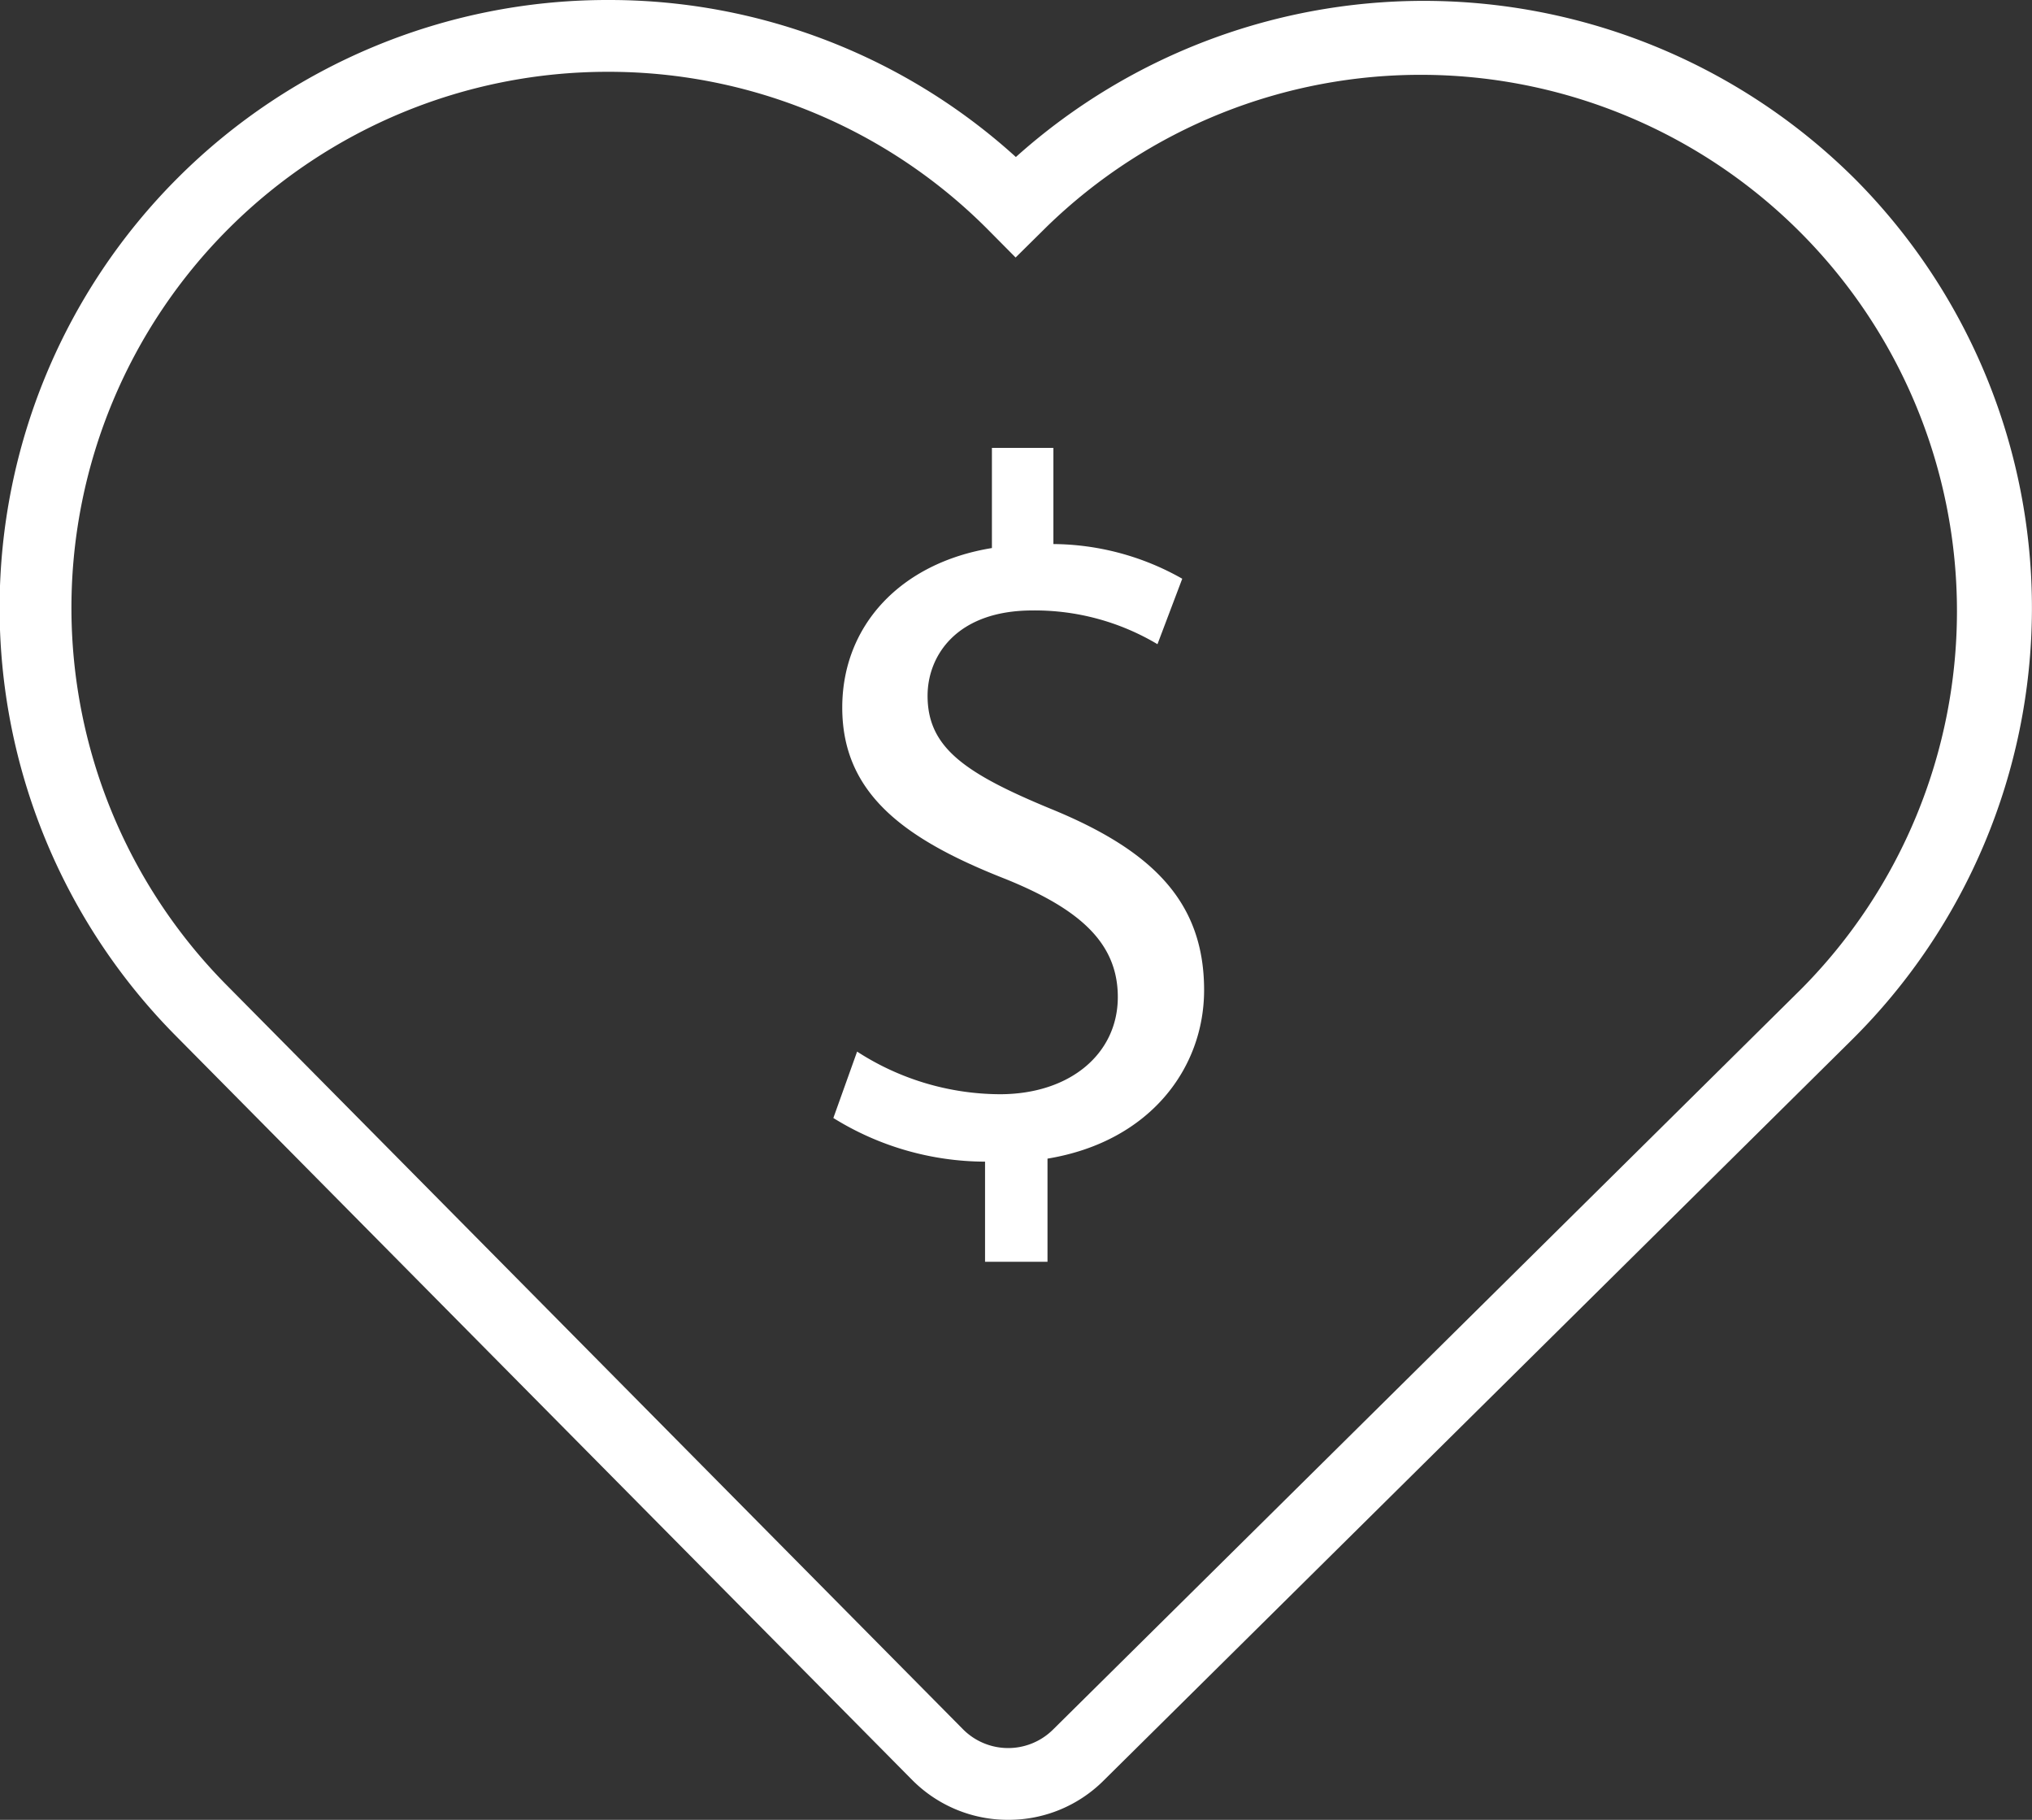
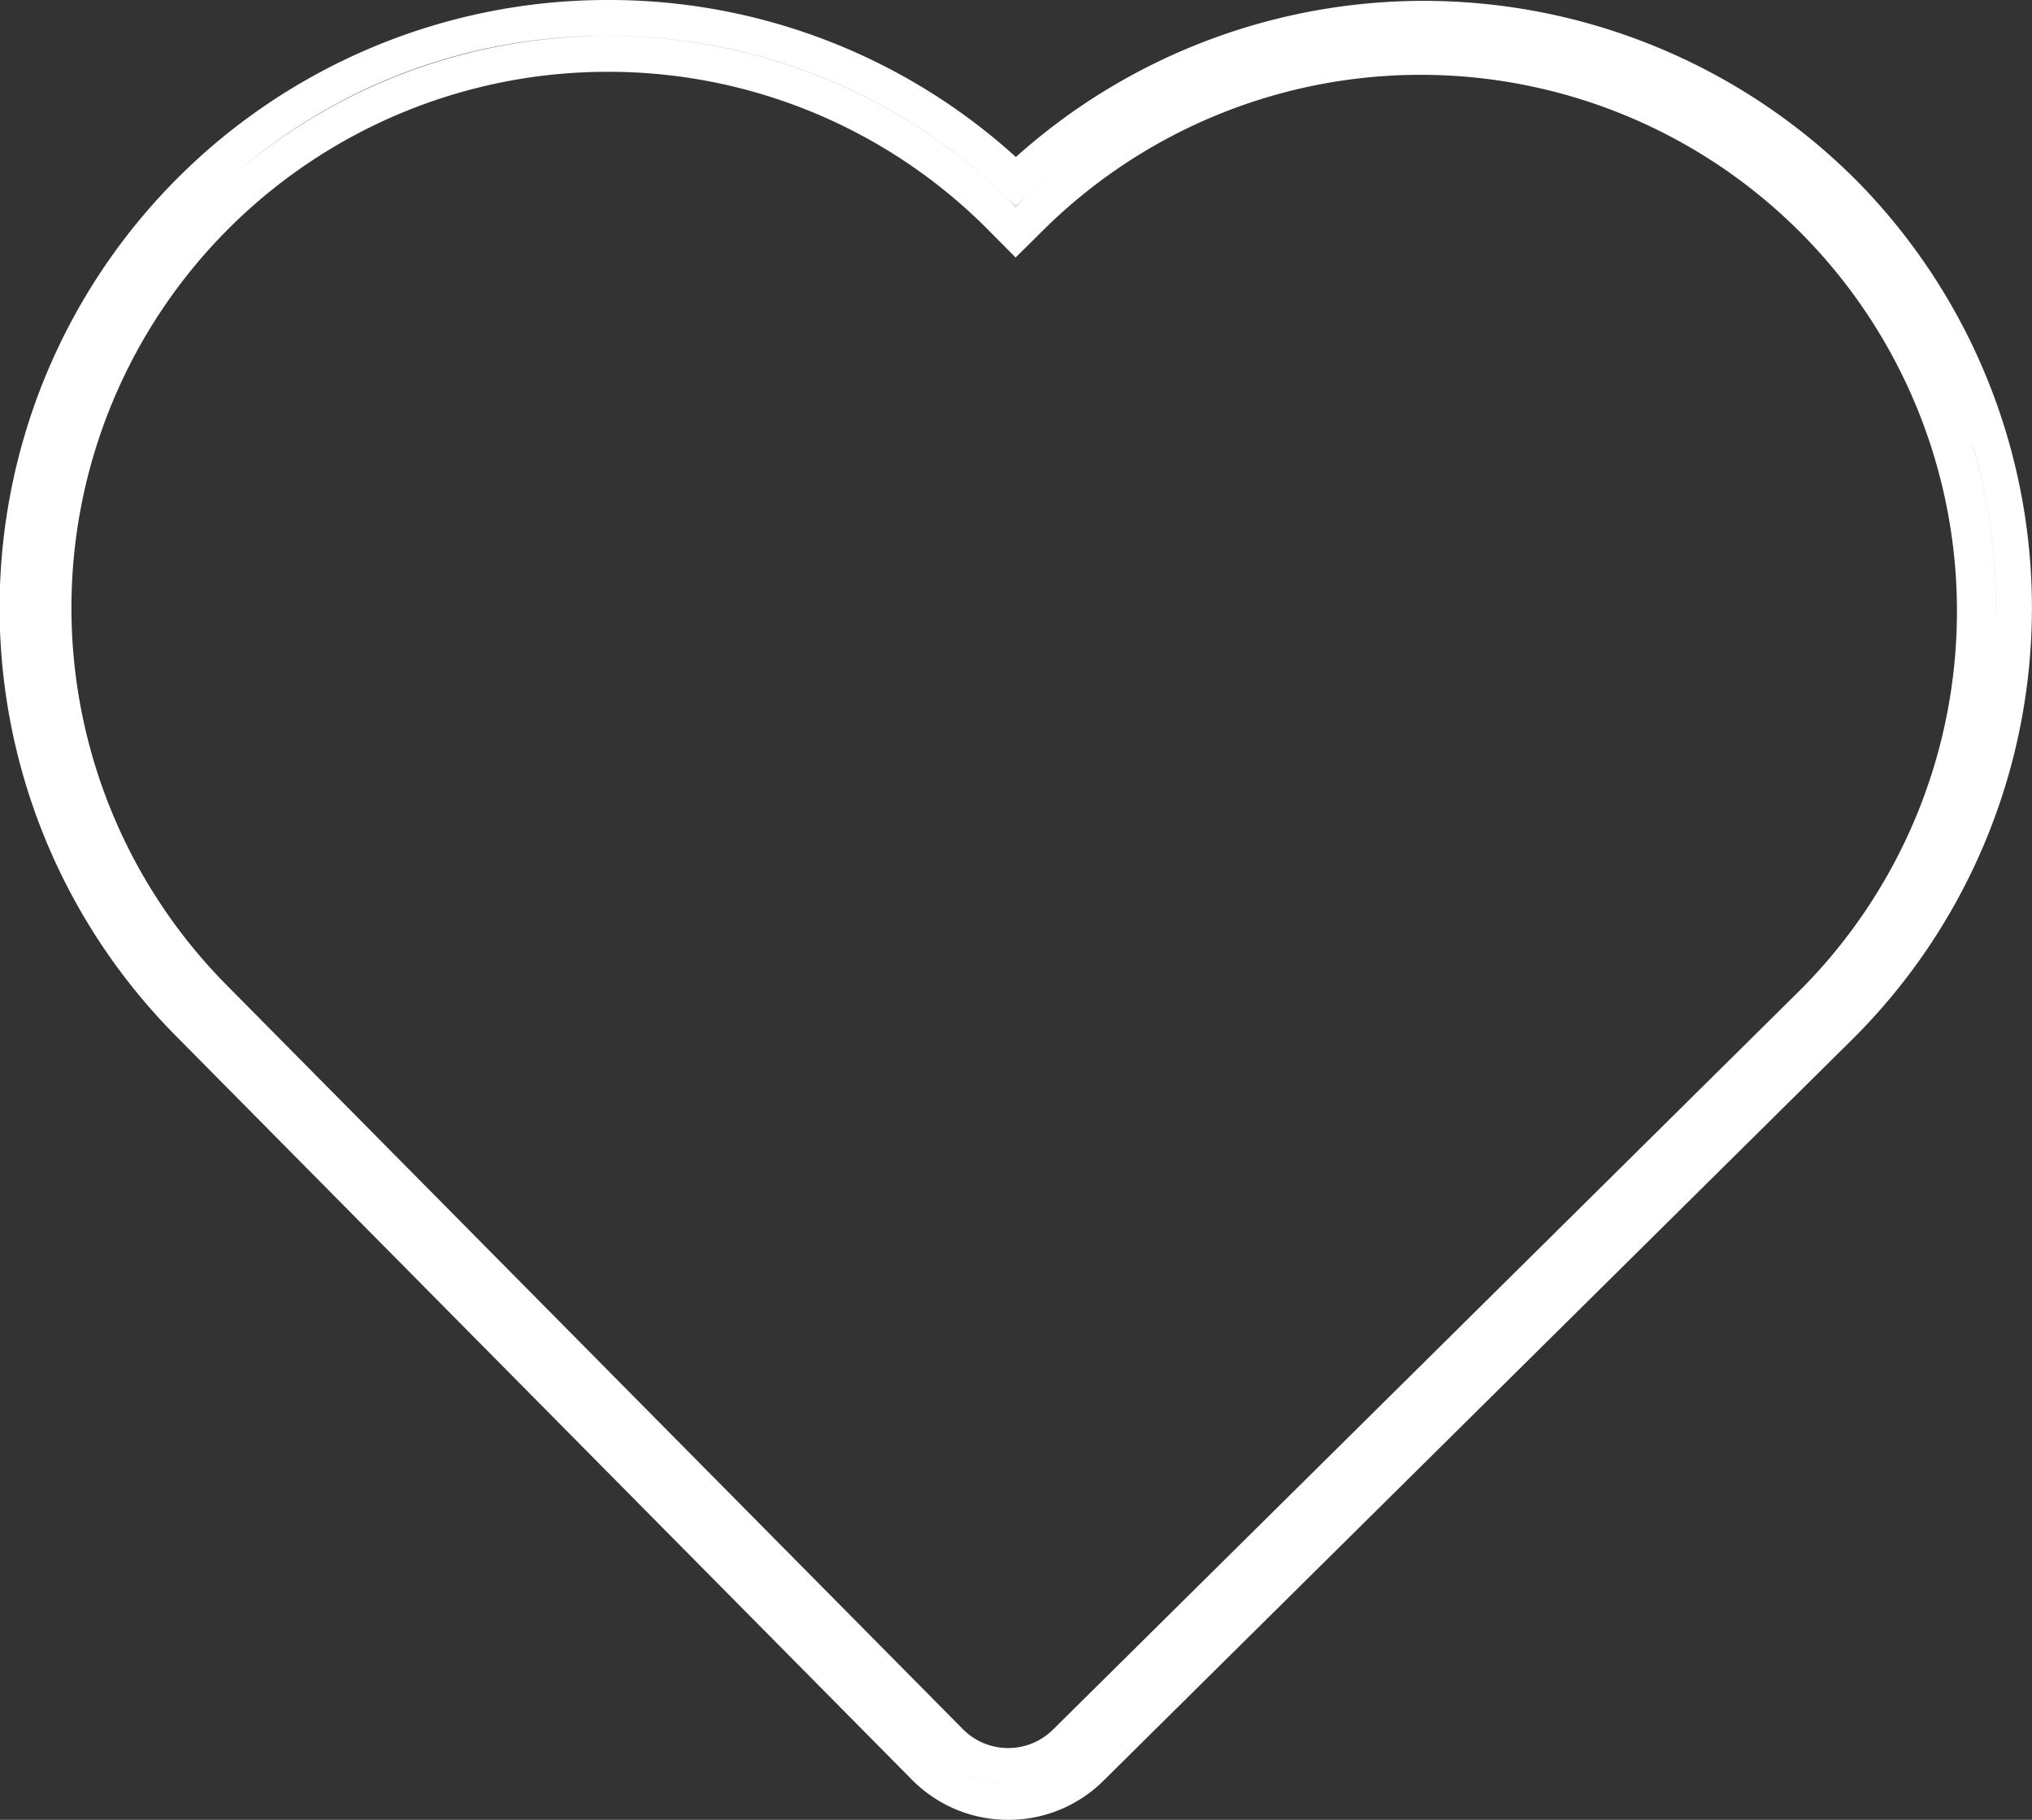
<svg xmlns="http://www.w3.org/2000/svg" width="121.893" height="109.158" viewBox="0 0 121.893 109.158">
  <rect x="0" y="0" width="121.893" height="109.158" fill="#333333" stroke="none" />
  <g id="Group_273" data-name="Group 273" transform="translate(-304.206 -472.656)">
    <g id="Group_270" data-name="Group 270" transform="translate(304.206 472.656)">
      <g id="Group_269" data-name="Group 269">
-         <path id="Path_395" data-name="Path 395" d="M414.346,483.778a35.44,35.44,0,0,0-49.64-.668,35.4,35.4,0,0,0-49.643,50.466l44.173,44.635a7.013,7.013,0,0,0,4.983,2.09h.025a7,7,0,0,0,4.958-2.039l44.885-44.424a35.4,35.4,0,0,0,.26-50.06Zm-1.773,48.53-44.885,44.424a4.9,4.9,0,0,1-3.445,1.415h-.025a4.9,4.9,0,0,1-3.455-1.451L316.6,532.063a33.246,33.246,0,1,1,47.261-46.77l.84.849,1.1-1.091a33.246,33.246,0,0,1,46.774,47.258Z" transform="translate(-303.767 -472.218)" fill="#fff" />
        <path id="Path_396" data-name="Path 396" d="M364.683,581.814a8.091,8.091,0,0,1-5.773-2.407l-44.173-44.635a36.46,36.46,0,0,1,25.828-62.116c.1,0,.194,0,.292,0a36.286,36.286,0,0,1,24.288,9.418,36.649,36.649,0,0,1,50.4,1.383h0a36.478,36.478,0,0,1-.265,51.583L370.4,579.466A8.065,8.065,0,0,1,364.683,581.814Zm-2.512-2.7a6.011,6.011,0,0,0,2.492.552c.018,0,.034,0,.051,0h-.029A6.038,6.038,0,0,1,362.171,579.112Zm6.532-1a5.91,5.91,0,0,1-1.419.962A5.964,5.964,0,0,0,368.7,578.108ZM340.661,476.963A32.154,32.154,0,0,0,317.8,531.744l44.169,44.633a3.82,3.82,0,0,0,5.4.027l44.886-44.424A32.169,32.169,0,0,0,367,486.252l-1.871,1.85-1.6-1.614A32.082,32.082,0,0,0,340.661,476.963Zm72.35,55.782h0Zm7.029-7.692a34.287,34.287,0,0,1-4.661,6.754A34.287,34.287,0,0,0,420.041,525.052Zm2.5-25.7a34.4,34.4,0,0,1,1.4,9.943c0,.234,0,.466-.008.7.007-.234.008-.466.01-.7A34.458,34.458,0,0,0,422.544,499.351Zm-81.883-24.539a34.208,34.208,0,0,1,24.4,10.162l.084.084.337-.334q.843-.835,1.726-1.6-.671.579-1.317,1.2l-.744.714-.744-.714a34.162,34.162,0,0,0-23.557-9.514h-.275a33.917,33.917,0,0,0-22.068,8.1A34.231,34.231,0,0,1,340.661,474.812Z" transform="translate(-304.206 -472.656)" fill="#fff" />
      </g>
    </g>
    <g id="Group_272" data-name="Group 272" transform="translate(354.2 499.52)">
      <g id="Group_271" data-name="Group 271">
-         <path id="Path_397" data-name="Path 397" d="M342.939,537.4v-6.005a17.308,17.308,0,0,1-9.1-2.618l1.425-3.983a15.862,15.862,0,0,0,8.564,2.557c4.222,0,7.075-2.439,7.075-5.828,0-3.269-2.319-5.29-6.719-7.075-6.064-2.378-9.811-5.113-9.811-10.287,0-4.934,3.507-8.681,8.978-9.571v-6.007h3.688v5.767a15.873,15.873,0,0,1,7.729,2.08l-1.486,3.927a14.363,14.363,0,0,0-7.491-2.024c-4.578,0-6.3,2.736-6.3,5.116,0,3.09,2.2,4.637,7.373,6.776,6.123,2.5,9.215,5.59,9.215,10.88,0,4.7-3.269,9.1-9.394,10.109V537.4Z" transform="translate(-333.843 -488.581)" fill="#fff" />
-       </g>
+         </g>
    </g>
  </g>
</svg>